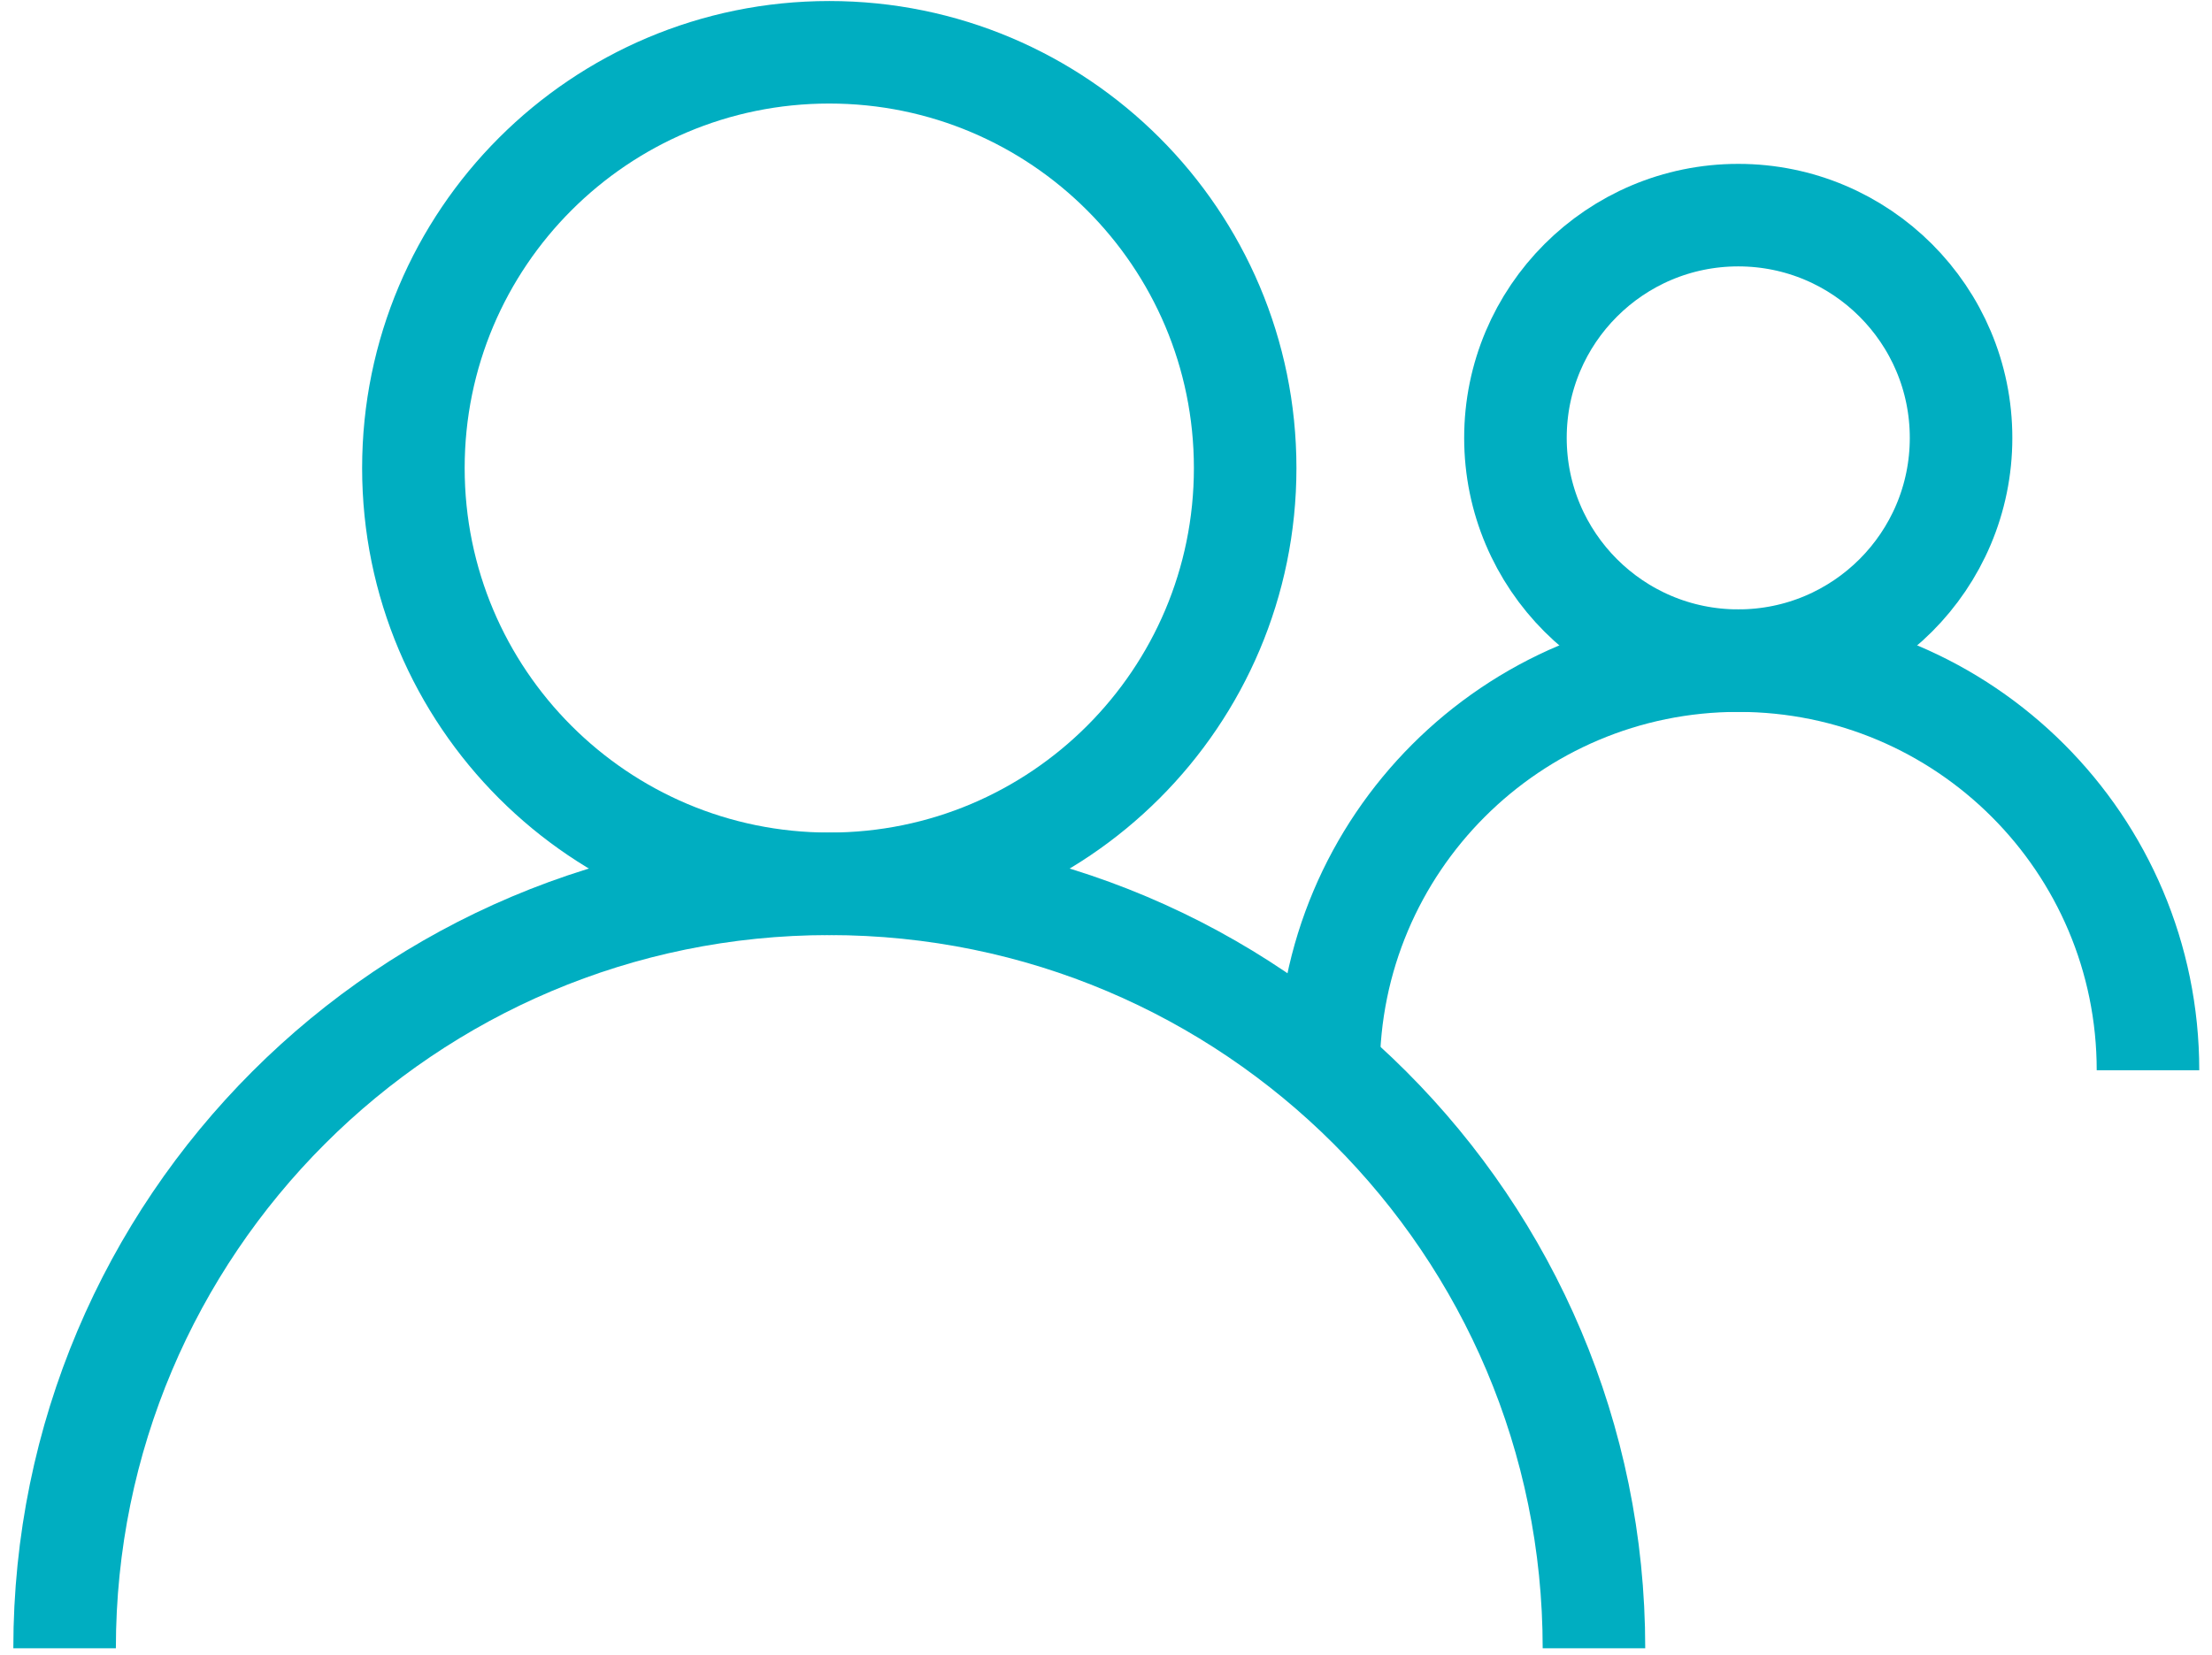
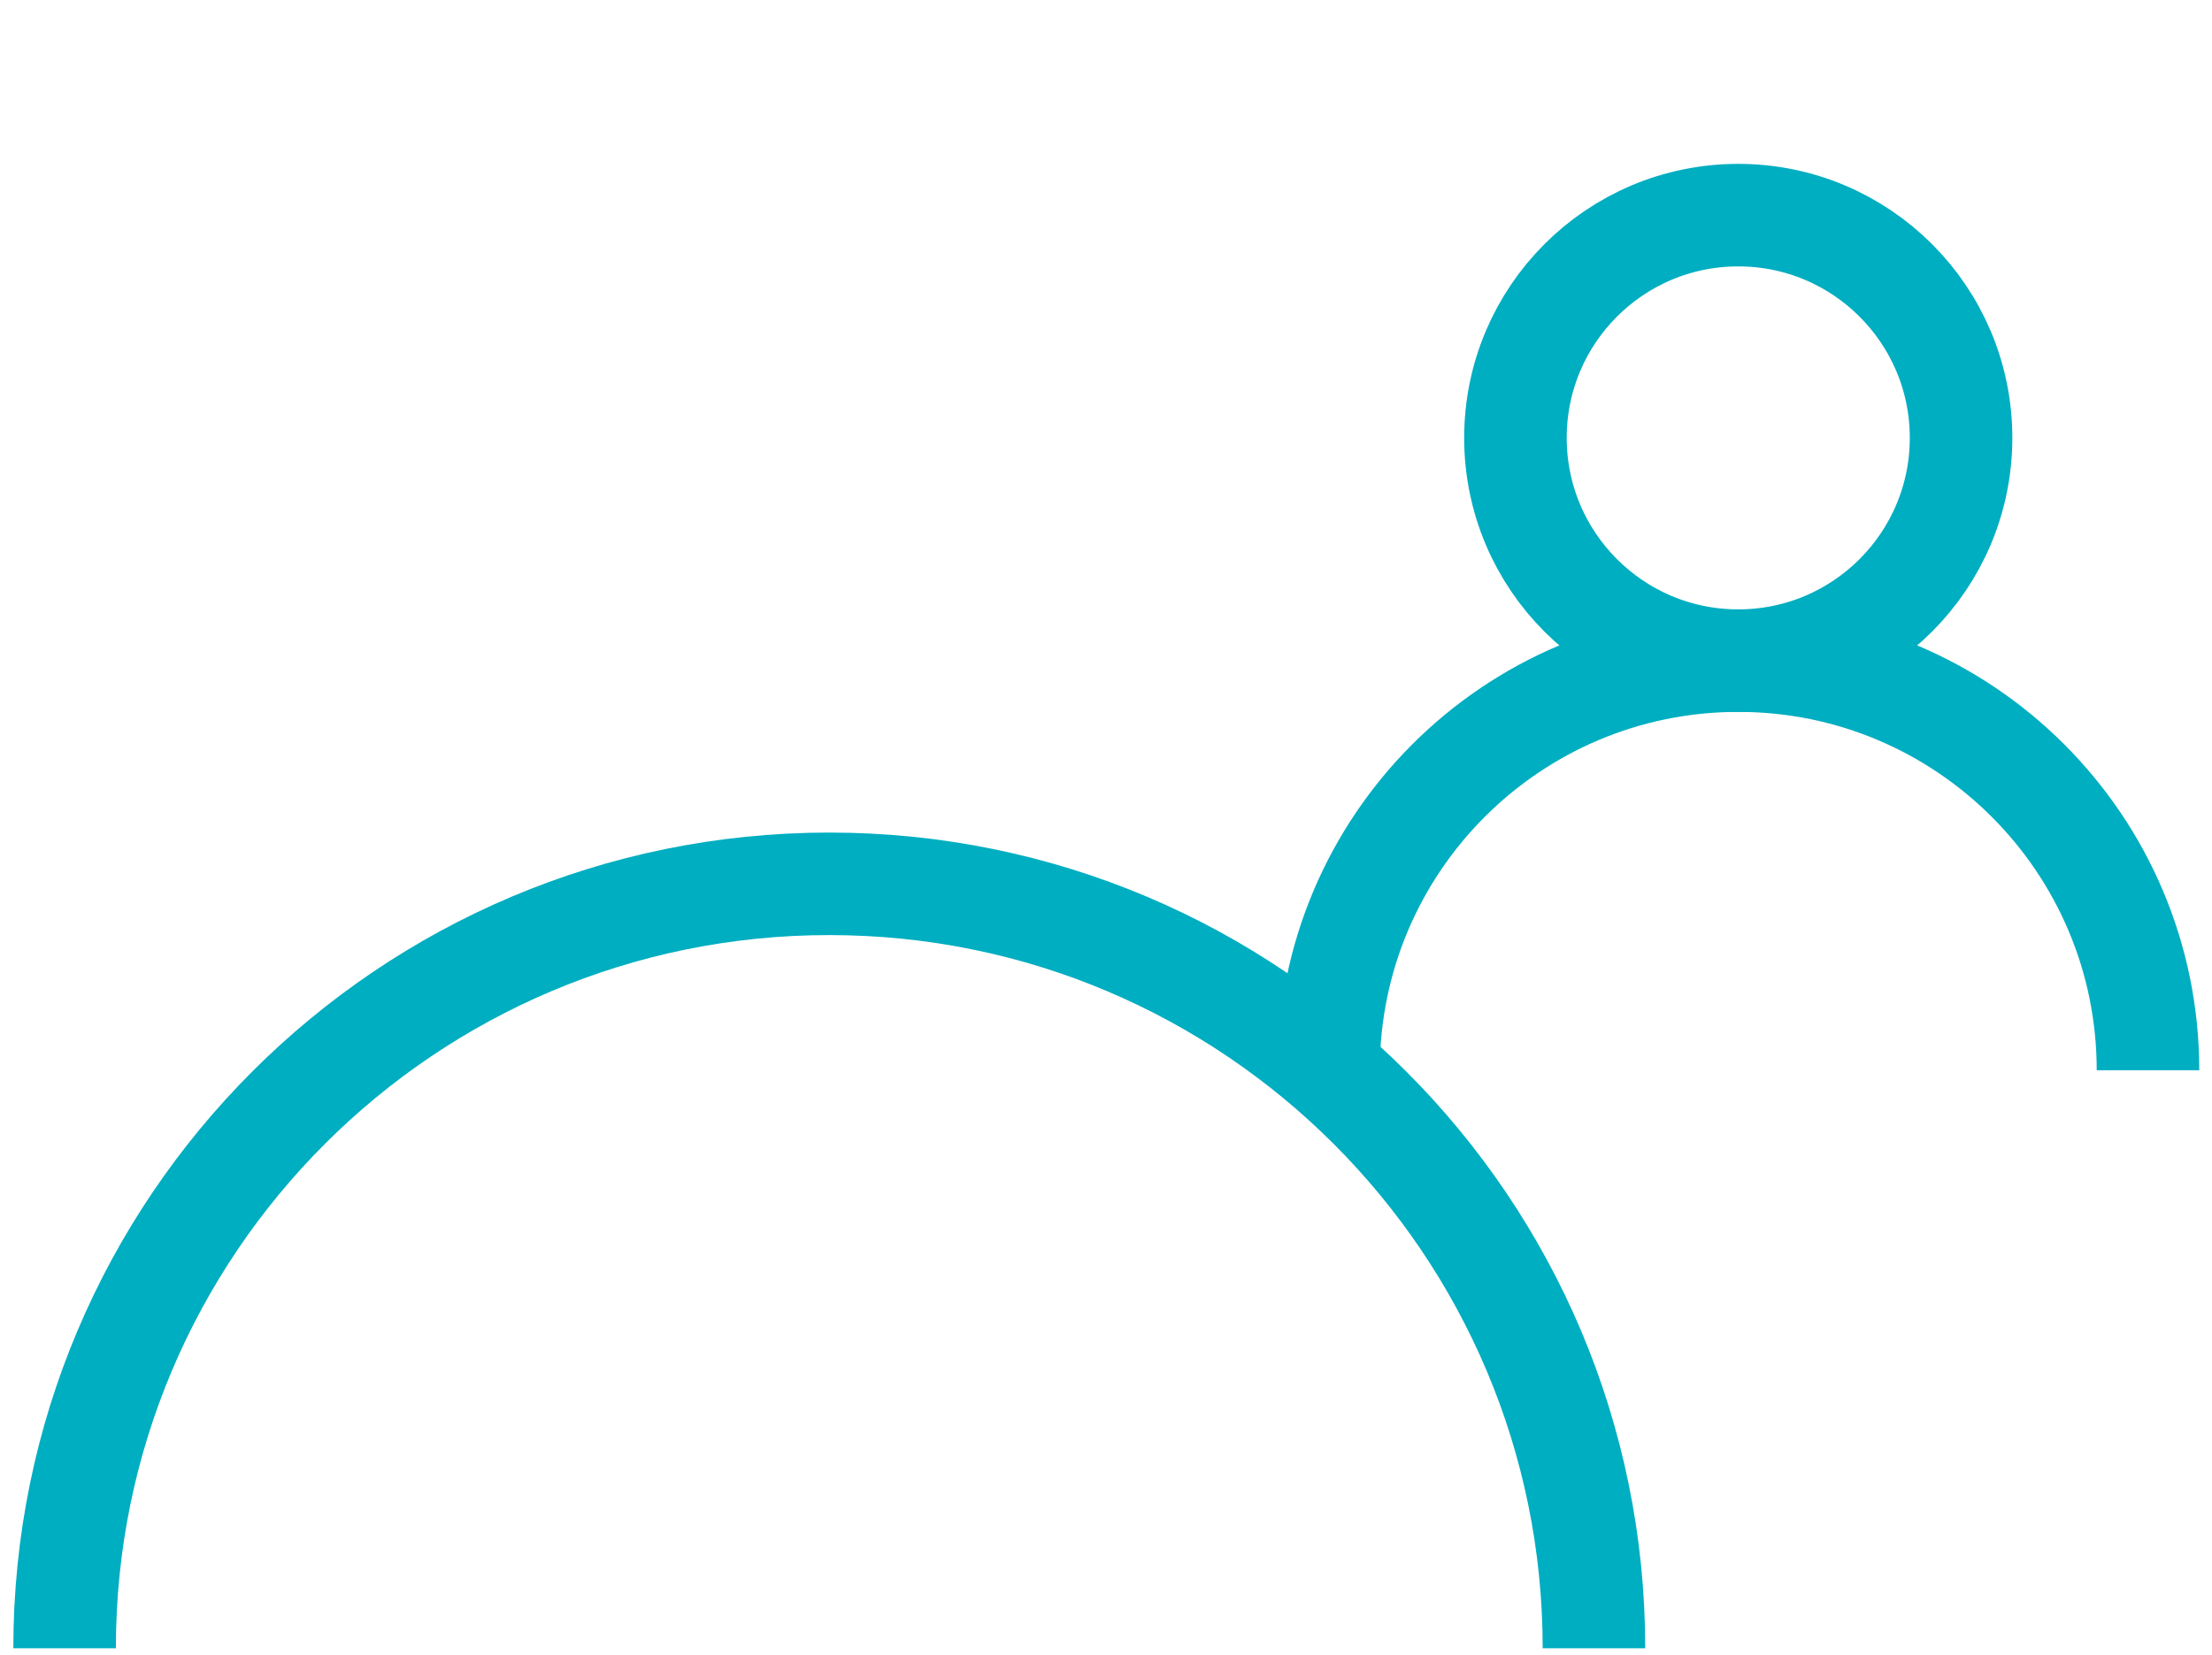
<svg xmlns="http://www.w3.org/2000/svg" width="151" height="113" viewBox="0 0 151 113" fill="none">
-   <path d="M56.61 60.35C72.289 60.35 85 47.639 85 31.96C85 16.281 72.289 3.57 56.61 3.57C40.931 3.57 28.22 16.281 28.22 31.96C28.22 47.639 40.931 60.35 56.61 60.35Z" stroke="#00AEC1" stroke-width="7" stroke-miterlimit="10" />
  <path d="M4.41 112.55C4.41 83.72 27.78 60.35 56.61 60.35C85.44 60.35 108.81 83.72 108.81 112.55" stroke="#00AEC1" stroke-width="7" stroke-miterlimit="10" />
  <path d="M118.66 45.11C127.06 45.11 133.87 38.3 133.87 29.9C133.87 21.5 127.06 14.69 118.66 14.69C110.26 14.69 103.45 21.5 103.45 29.9C103.45 38.3 110.26 45.11 118.66 45.11Z" stroke="#00AEC1" stroke-width="7" stroke-miterlimit="10" />
  <path d="M90.69 73.08C90.69 57.63 103.21 45.11 118.66 45.11C134.11 45.11 146.63 57.63 146.63 73.08" stroke="#00AEC1" stroke-width="7" stroke-miterlimit="10" />
</svg>